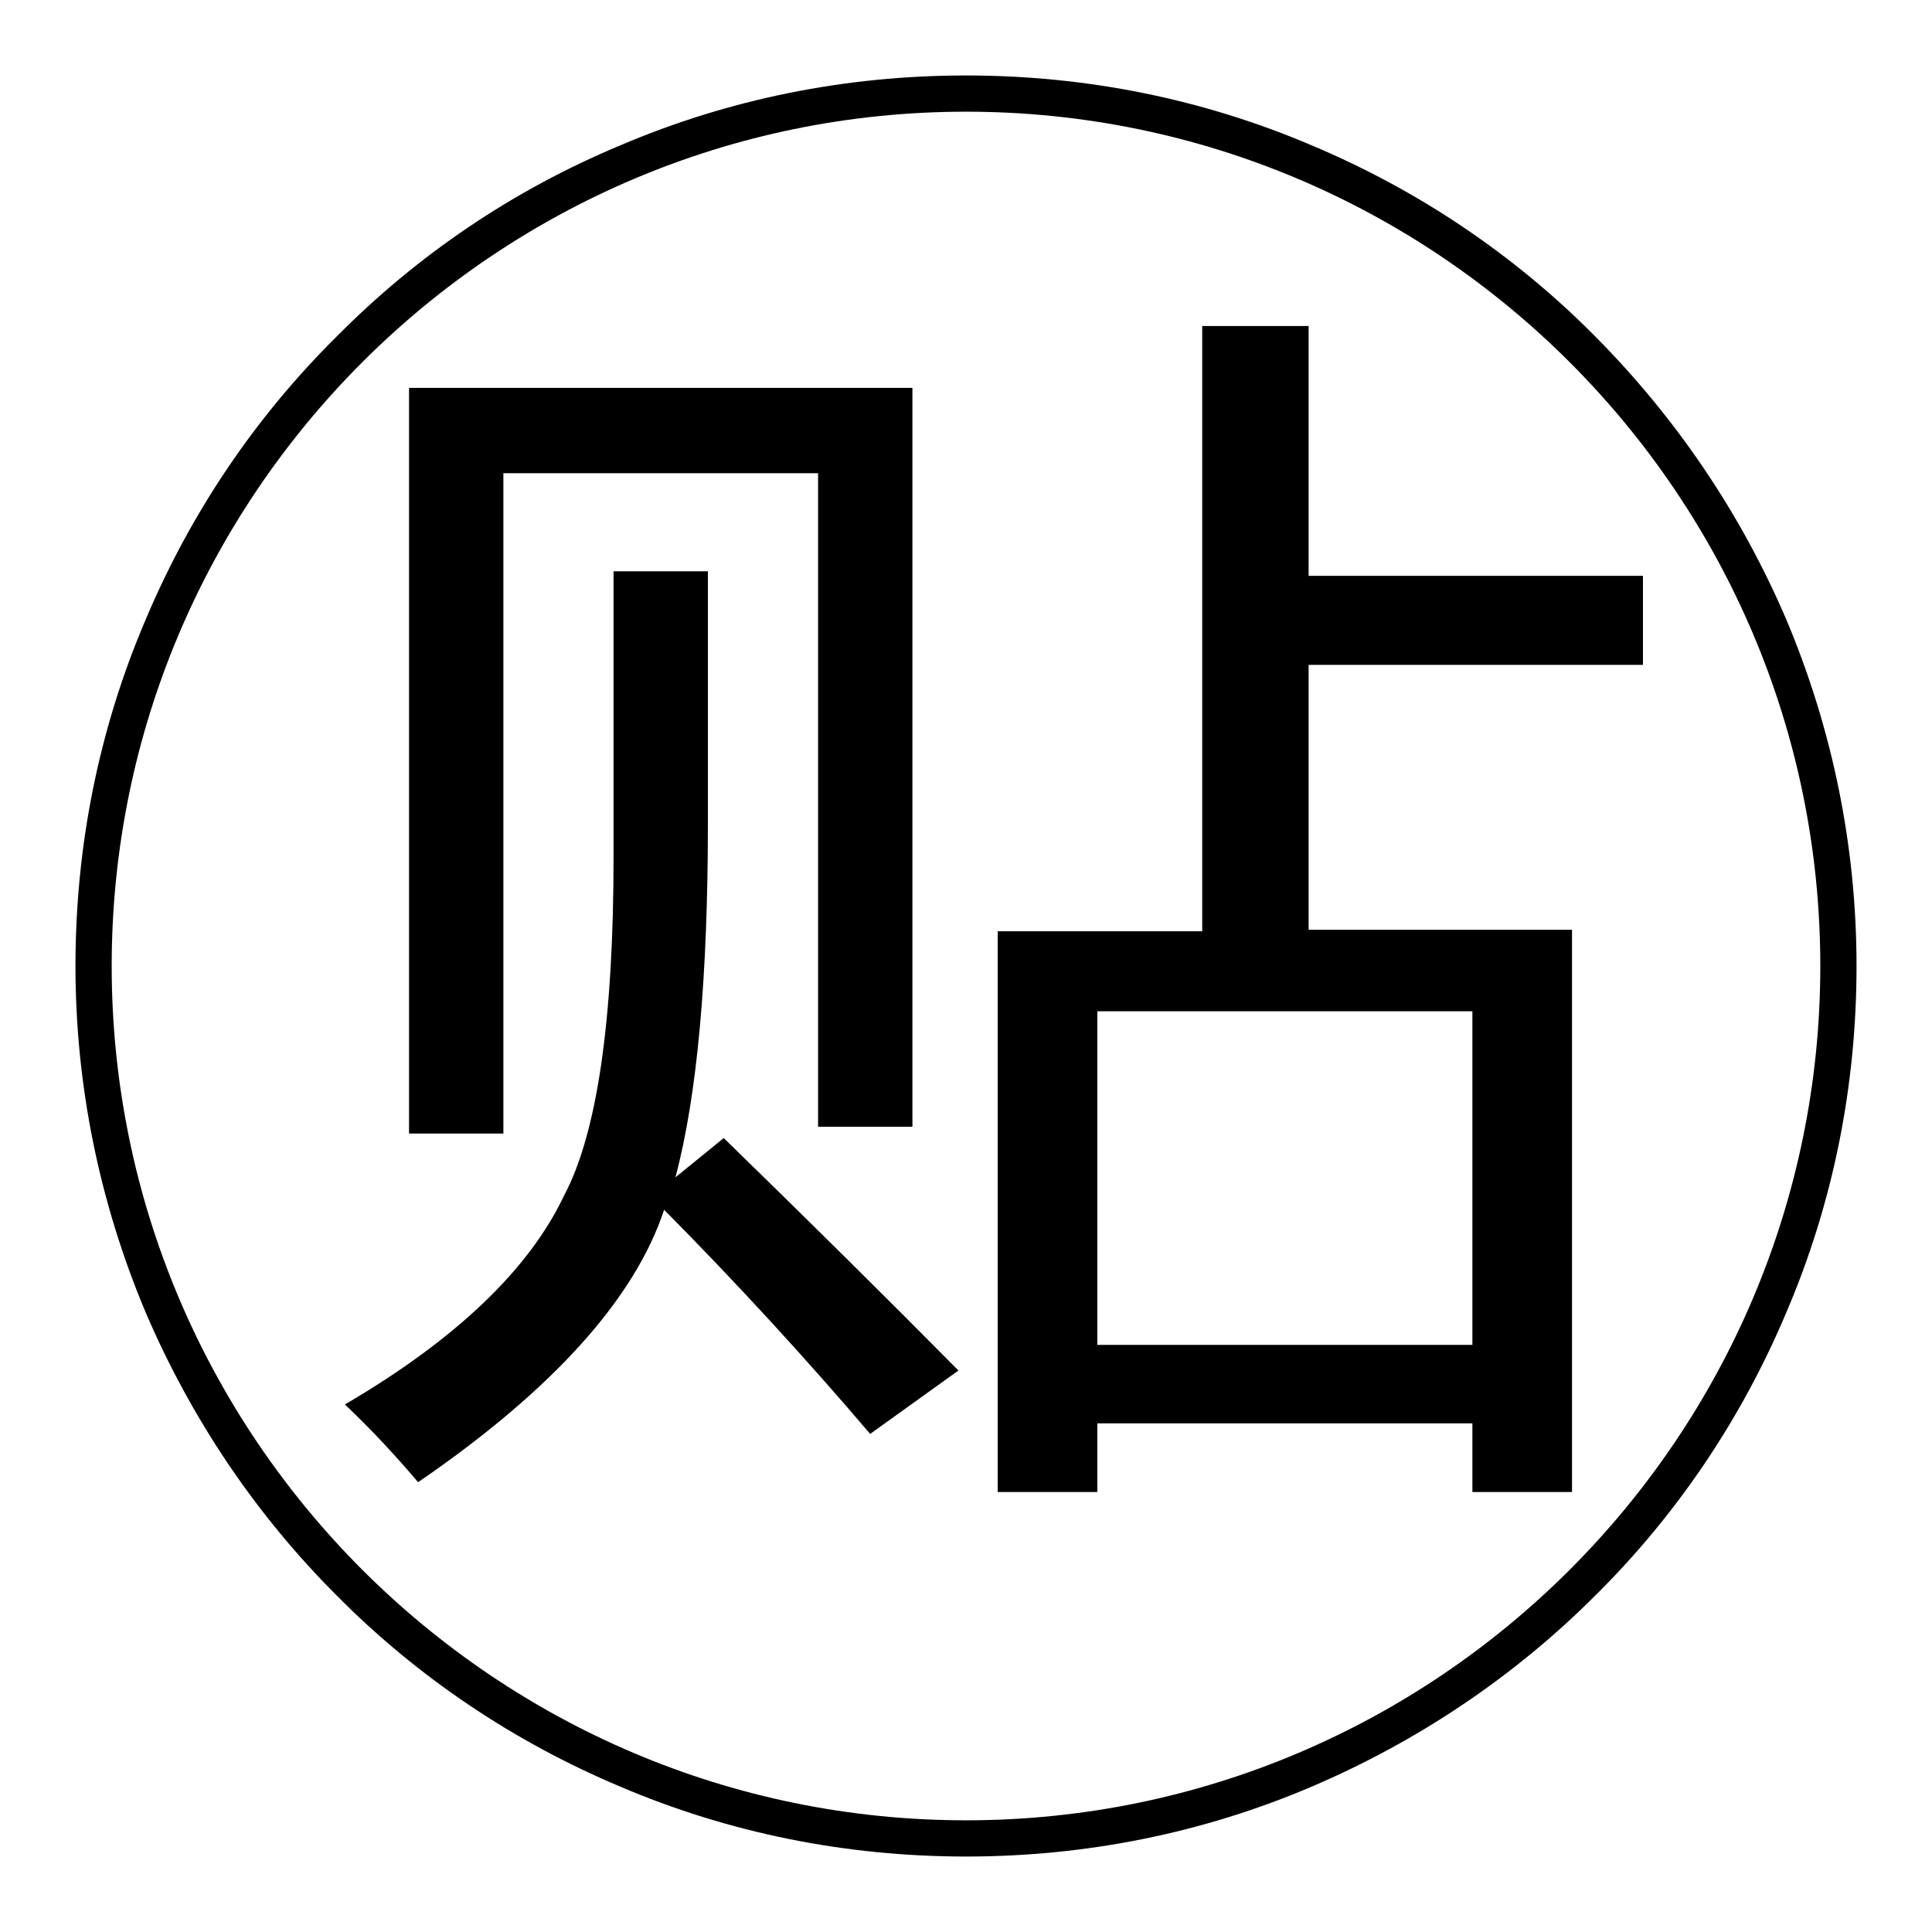
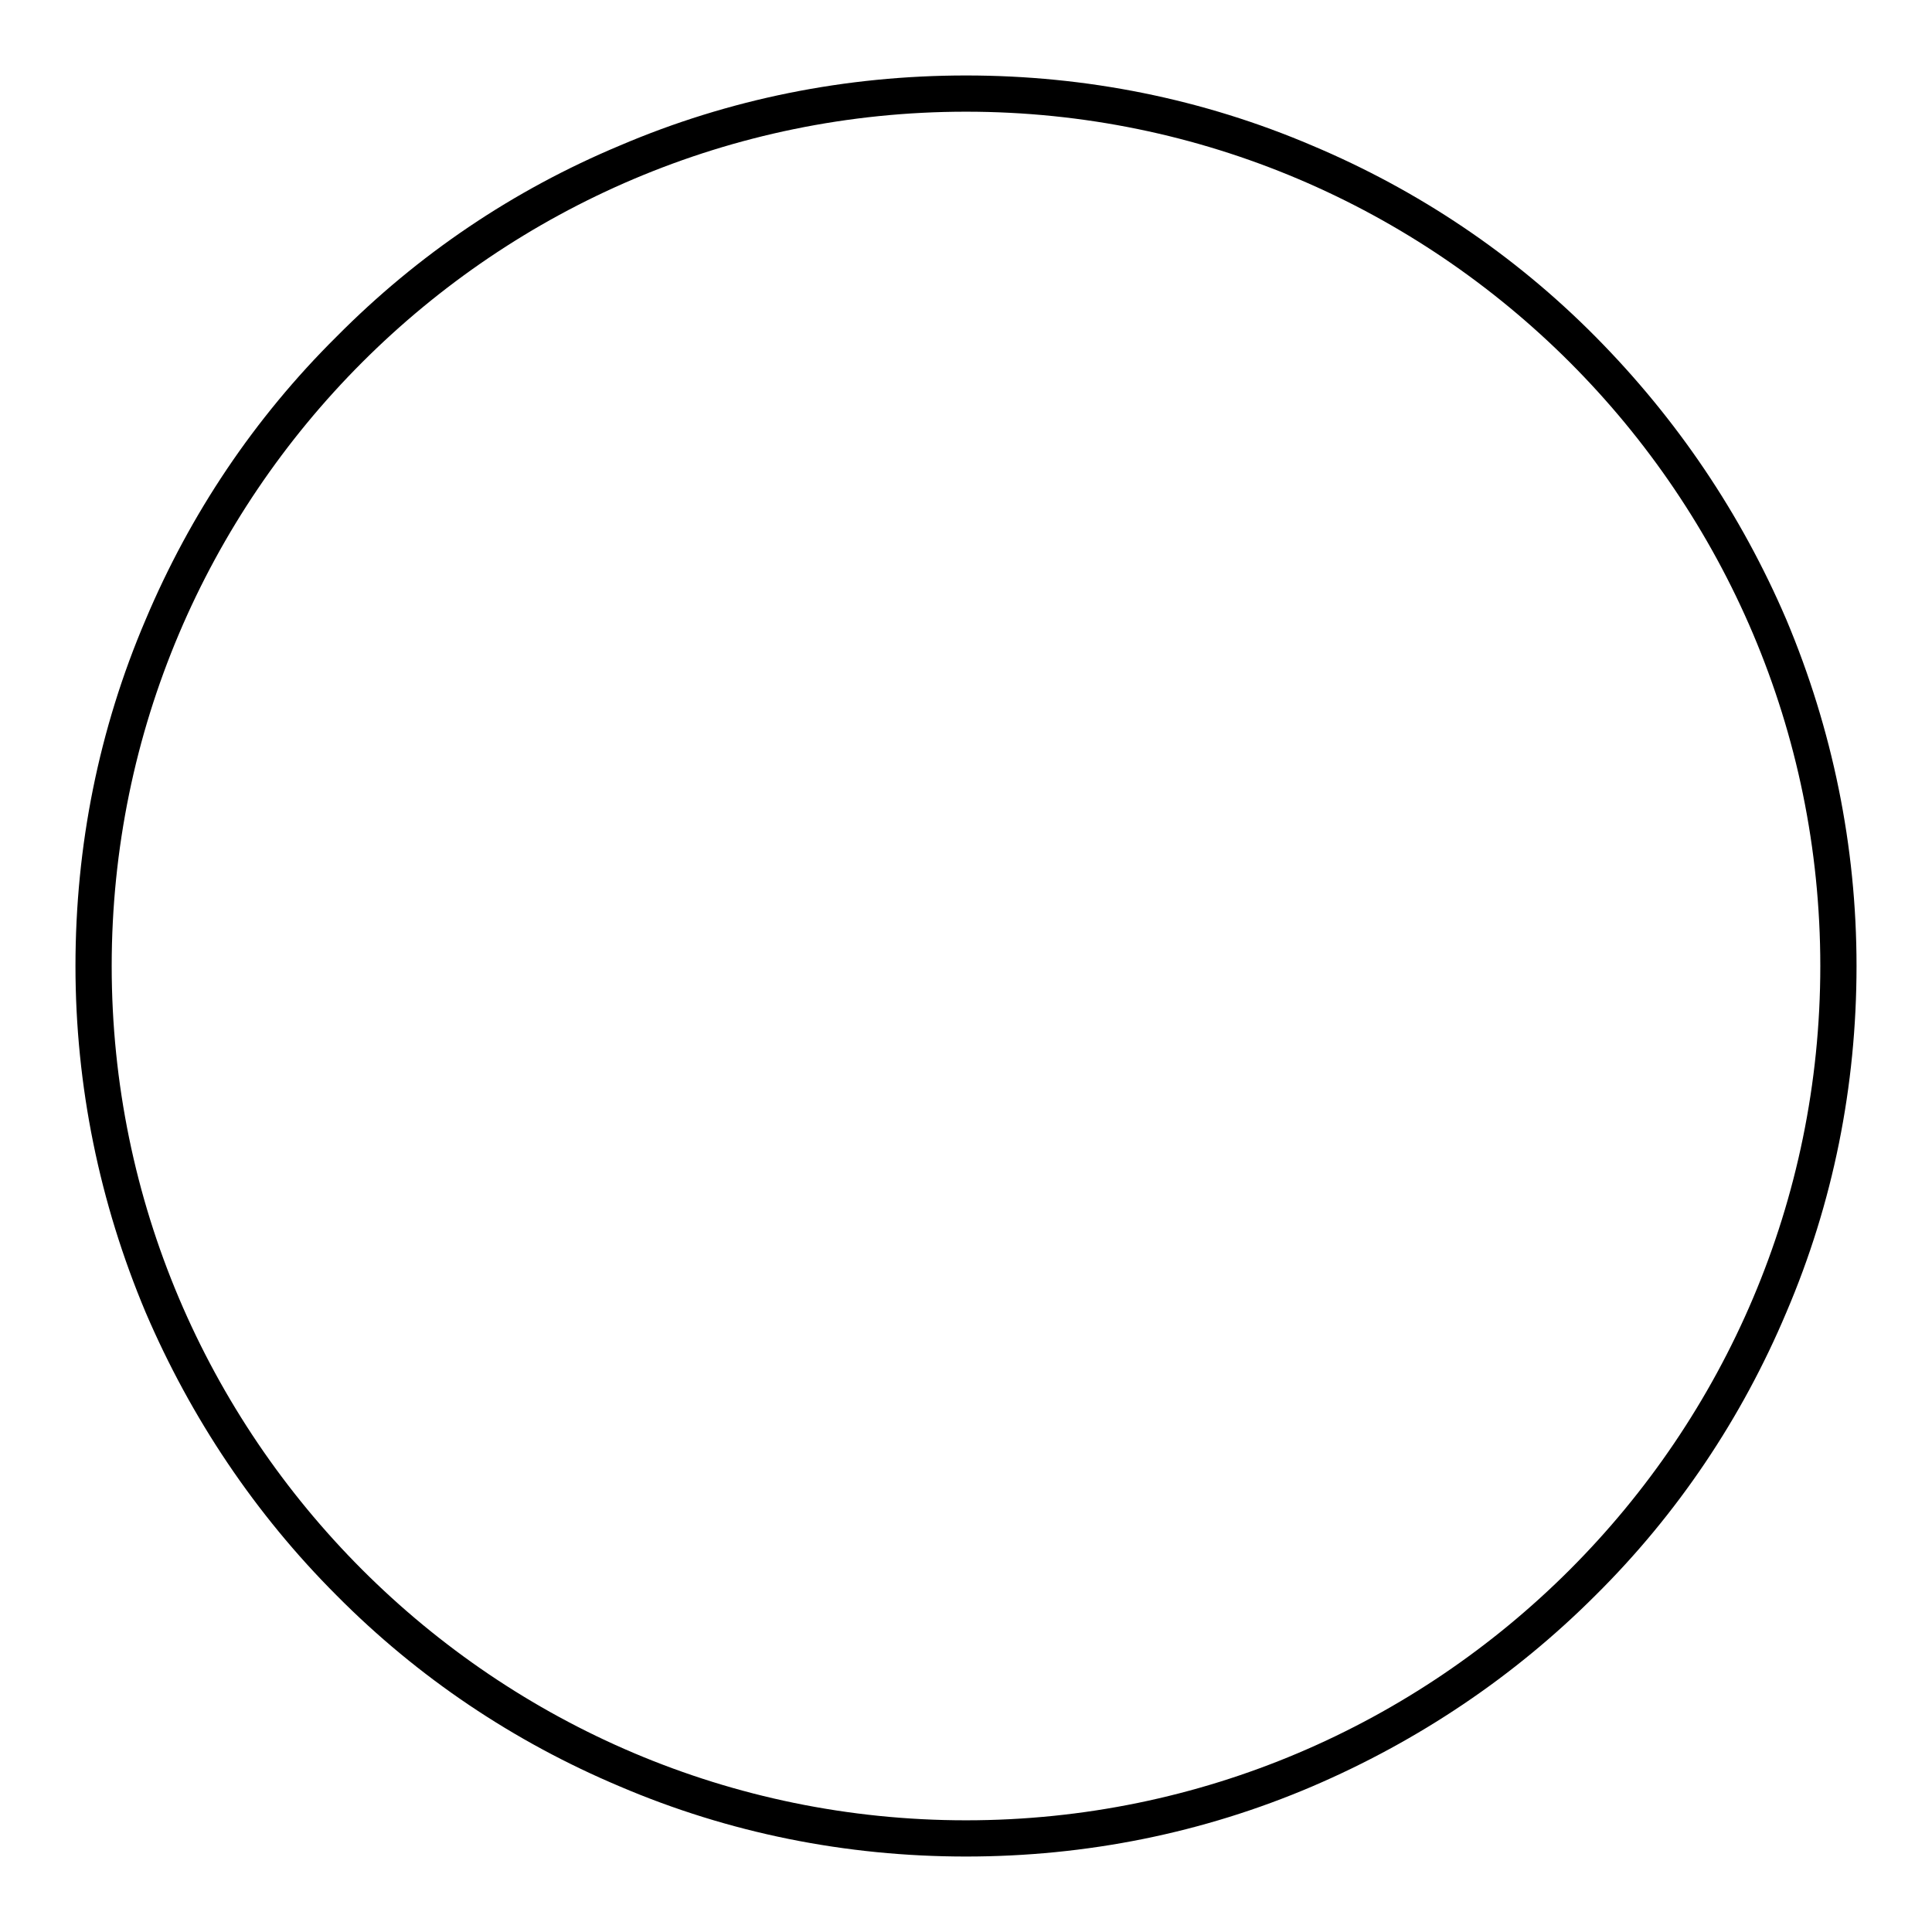
<svg xmlns="http://www.w3.org/2000/svg" version="1.1" x="0px" y="0px" viewBox="0 0 256 256" enable-background="new 0 0 256 256" xml:space="preserve">
  <g>
    <g>
      <path fill="#000000" d="M128,246c-15.9,0-31.4-3.1-45.9-9.3c-14-5.9-26.7-14.4-37.5-25.3c-10.8-10.8-19.3-23.5-25.3-37.5c-6.1-14.5-9.3-30-9.3-45.9c0-15.9,3.1-31.4,9.3-45.9c5.9-14,14.4-26.7,25.3-37.5C55.4,33.7,68,25.2,82.1,19.3c14.5-6.2,30-9.3,45.9-9.3c15.9,0,31.4,3.1,45.9,9.3c14,5.9,26.7,14.4,37.5,25.3c10.8,10.9,19.3,23.5,25.3,37.5c6.1,14.5,9.3,30,9.3,45.9s-3.1,31.4-9.3,45.9c-5.9,14-14.4,26.7-25.3,37.5c-10.8,10.8-23.5,19.3-37.5,25.3C159.4,242.9,143.9,246,128,246L128,246L128,246z M128,14.8C65.6,14.8,14.8,65.6,14.8,128c0,62.4,50.8,113.2,113.2,113.2c62.4,0,113.2-50.8,113.2-113.2C241.2,65.6,190.4,14.8,128,14.8L128,14.8L128,14.8z" />
-       <path fill="#000000" d="M81.3,75.7h12.5V109c0,20.4-1.4,36.1-4.3,47l6.4-5.2c11.1,10.8,21.5,21.1,31.1,30.8l-11.7,8.4c-8.6-10.1-17.7-20-27.3-29.7c-3.9,11.8-14.8,23.9-32.6,36.1c-2.8-3.3-6-6.8-9.7-10.3c14.7-8.6,24.4-17.9,29-27.6c4.4-8.2,6.6-23.2,6.6-45V75.7z M54.2,51.4h66.7v97.9h-12.5V62.7H66.7v87.5H54.2V51.4z M132.2,123.4h27.1V43.2h14.1v33.1h44.3v11.8h-44.3v35.1h34.9v74.5h-13.2v-9.1h-49.7v9.1h-13.2L132.2,123.4L132.2,123.4z M195.1,134h-49.7v44.2h49.7V134z" />
    </g>
  </g>
</svg>